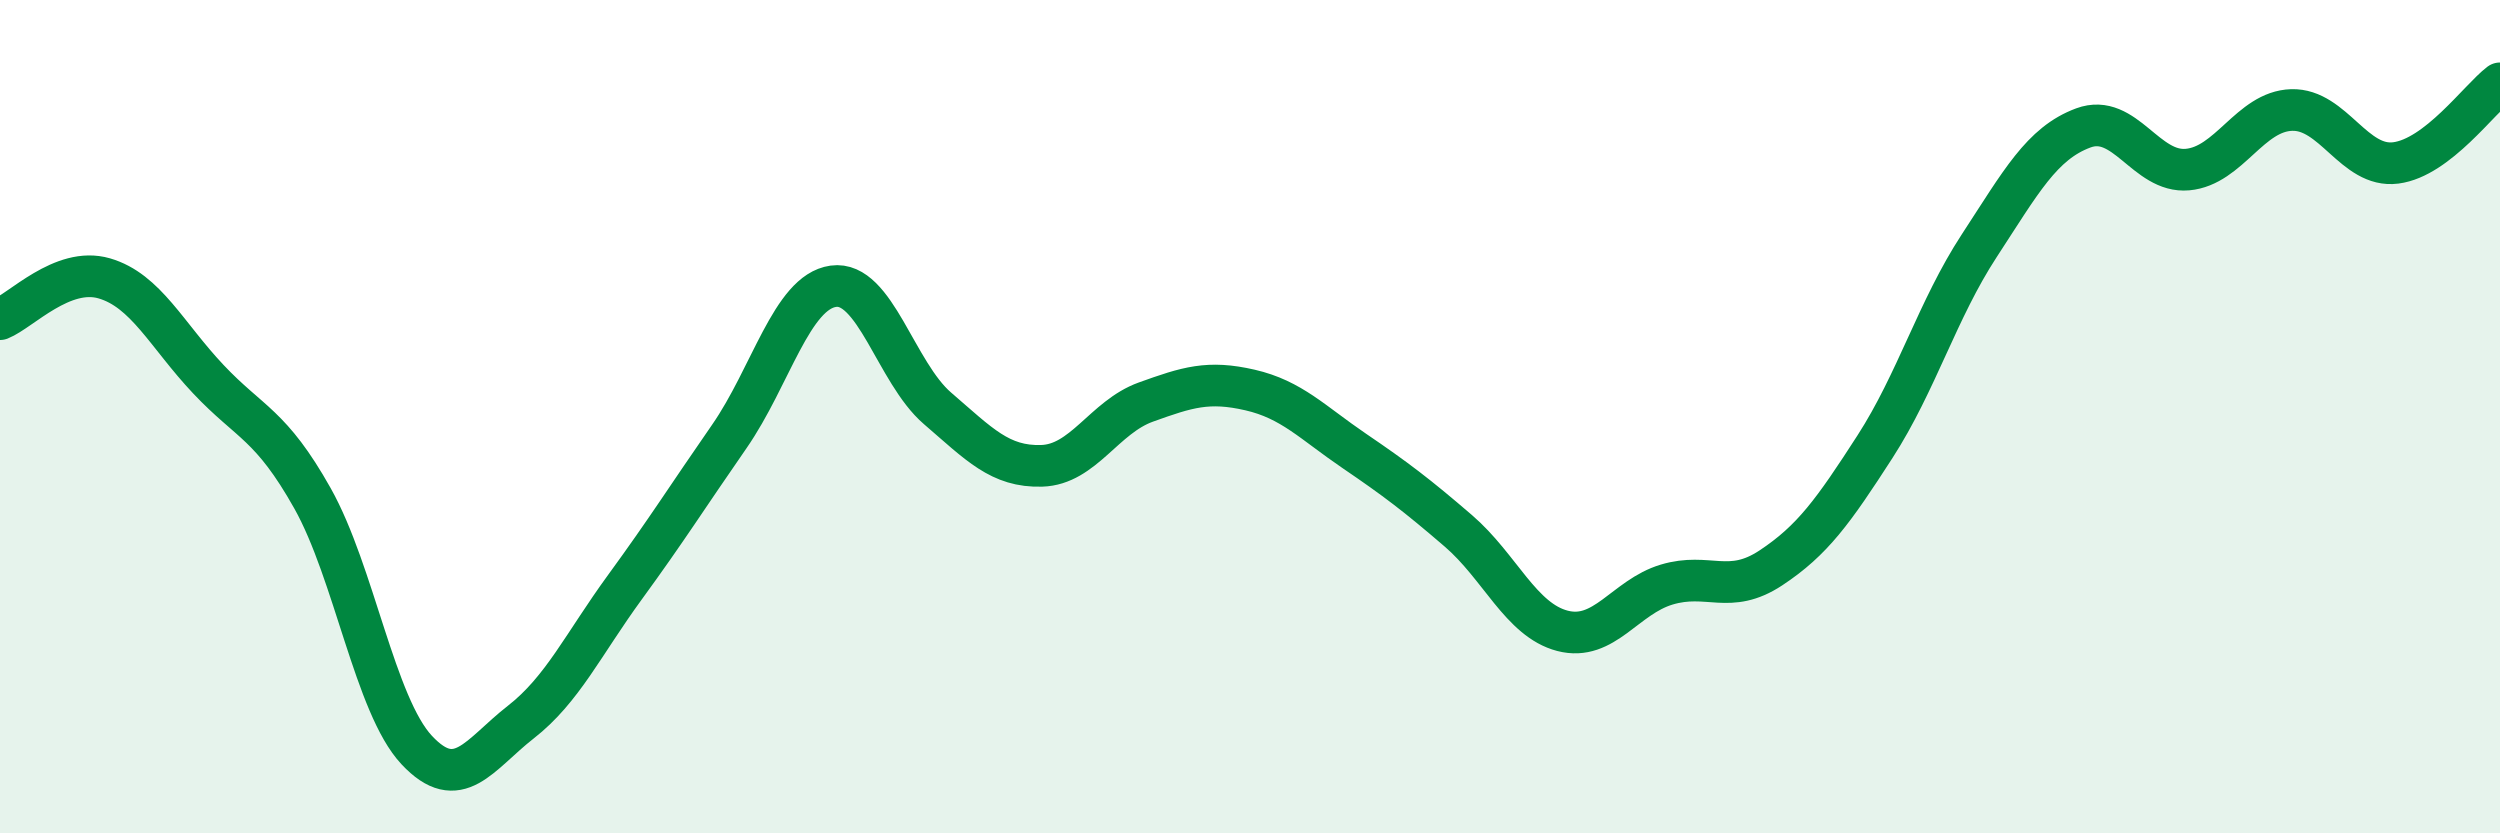
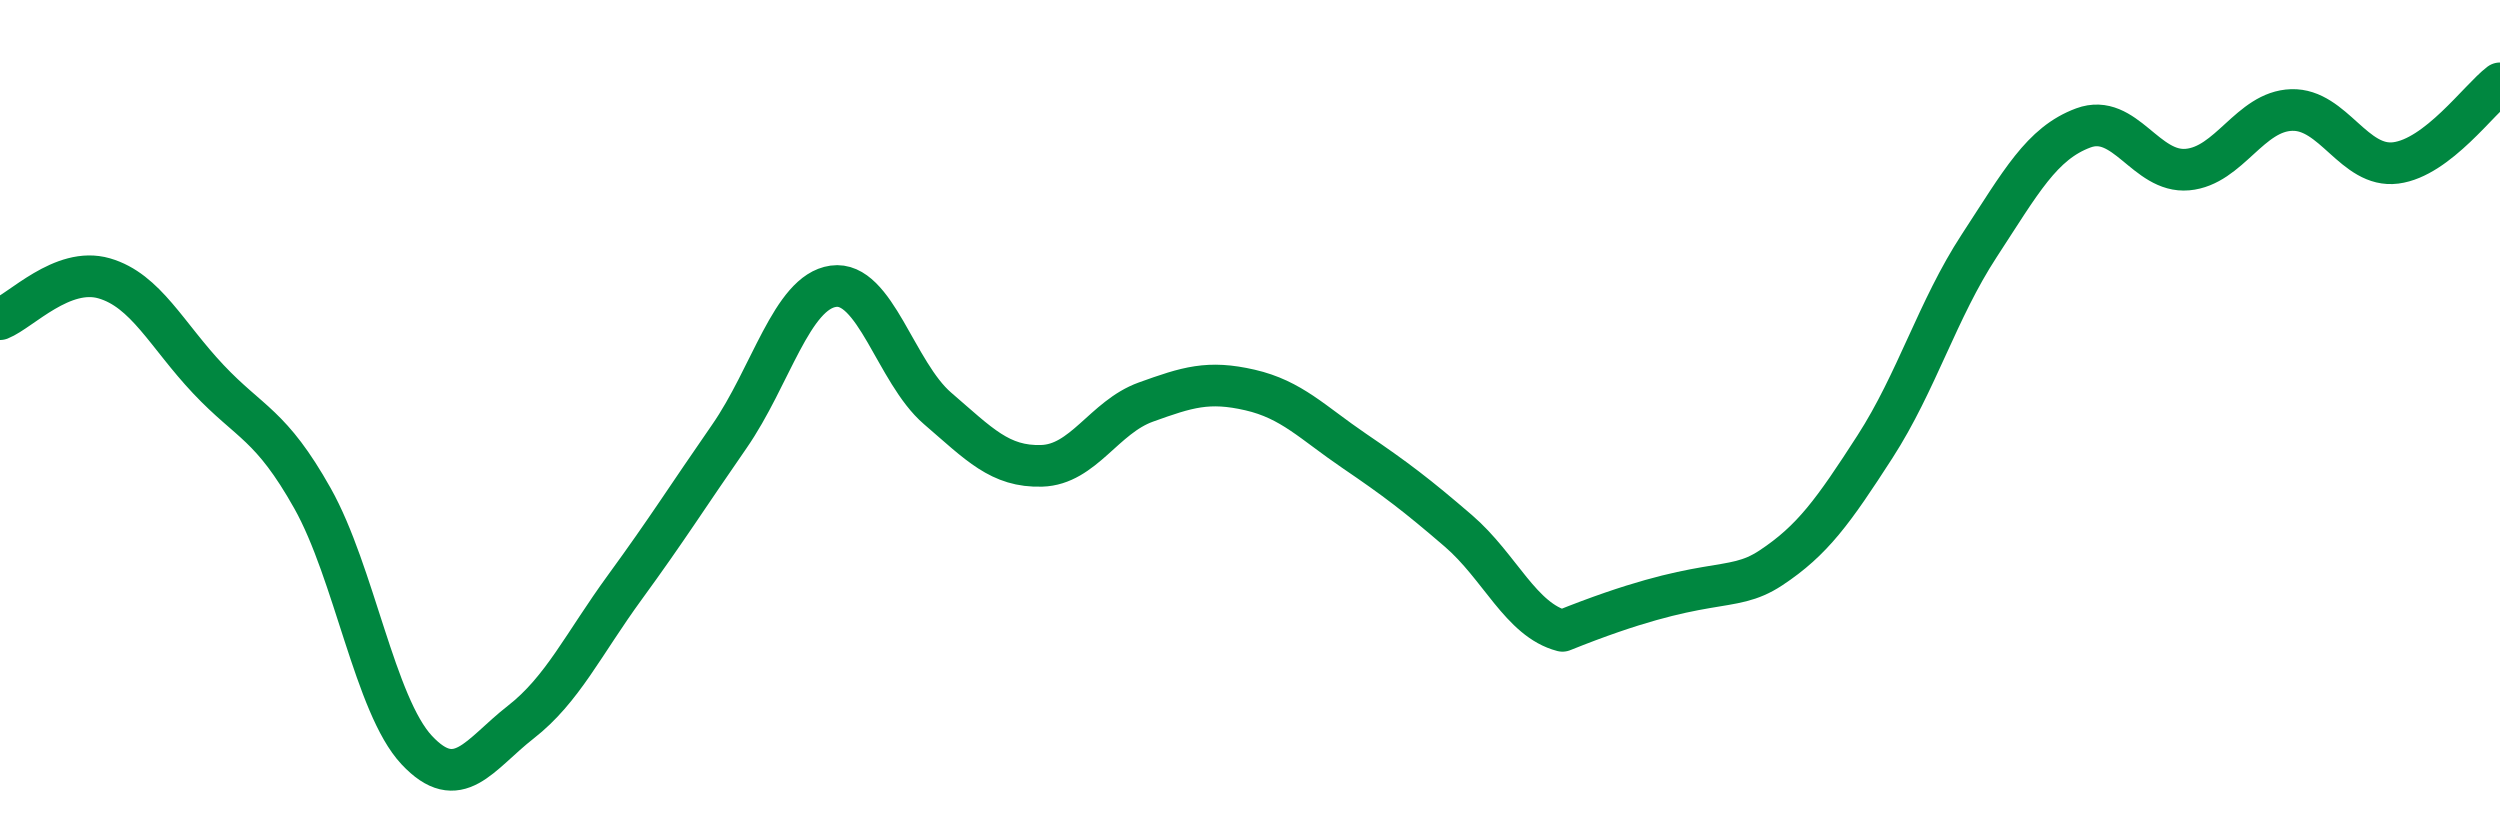
<svg xmlns="http://www.w3.org/2000/svg" width="60" height="20" viewBox="0 0 60 20">
-   <path d="M 0,7.66 C 0.5,7.46 1.5,6.39 2.5,6.68 C 3.5,6.97 4,8.04 5,9.1 C 6,10.16 6.5,10.18 7.5,11.96 C 8.5,13.74 9,16.93 10,18 C 11,19.07 11.5,18.11 12.5,17.33 C 13.5,16.55 14,15.46 15,14.09 C 16,12.72 16.5,11.92 17.5,10.48 C 18.5,9.04 19,7.01 20,6.87 C 21,6.73 21.5,8.94 22.5,9.8 C 23.5,10.66 24,11.21 25,11.18 C 26,11.15 26.5,10.01 27.5,9.65 C 28.5,9.29 29,9.13 30,9.36 C 31,9.59 31.5,10.14 32.5,10.82 C 33.5,11.5 34,11.88 35,12.74 C 36,13.6 36.5,14.88 37.5,15.14 C 38.5,15.4 39,14.33 40,14.03 C 41,13.73 41.5,14.29 42.5,13.63 C 43.5,12.97 44,12.27 45,10.72 C 46,9.17 46.5,7.43 47.5,5.9 C 48.5,4.37 49,3.44 50,3.07 C 51,2.7 51.5,4.16 52.5,4.07 C 53.5,3.98 54,2.67 55,2.64 C 56,2.61 56.5,4.04 57.5,3.91 C 58.5,3.78 59.5,2.38 60,2L60 20L0 20Z" fill="#008740" opacity="0.1" stroke-linecap="round" stroke-linejoin="round" />
-   <path d="M 0,7.66 C 0.5,7.46 1.5,6.39 2.5,6.68 C 3.5,6.97 4,8.04 5,9.1 C 6,10.16 6.5,10.18 7.5,11.96 C 8.5,13.74 9,16.93 10,18 C 11,19.07 11.5,18.11 12.5,17.33 C 13.5,16.55 14,15.46 15,14.09 C 16,12.72 16.5,11.92 17.5,10.48 C 18.5,9.04 19,7.01 20,6.87 C 21,6.73 21.5,8.94 22.5,9.8 C 23.5,10.66 24,11.21 25,11.18 C 26,11.15 26.5,10.01 27.5,9.65 C 28.5,9.29 29,9.13 30,9.36 C 31,9.59 31.5,10.14 32.5,10.82 C 33.5,11.5 34,11.88 35,12.74 C 36,13.6 36.5,14.88 37.5,15.14 C 38.5,15.4 39,14.33 40,14.03 C 41,13.73 41.5,14.29 42.5,13.63 C 43.5,12.97 44,12.27 45,10.72 C 46,9.17 46.5,7.43 47.5,5.9 C 48.5,4.37 49,3.44 50,3.07 C 51,2.7 51.5,4.16 52.5,4.07 C 53.5,3.98 54,2.67 55,2.64 C 56,2.61 56.5,4.04 57.5,3.91 C 58.5,3.78 59.5,2.38 60,2" stroke="#008740" stroke-width="1" fill="none" stroke-linecap="round" stroke-linejoin="round" />
+   <path d="M 0,7.66 C 0.5,7.46 1.5,6.39 2.5,6.68 C 3.5,6.97 4,8.04 5,9.1 C 6,10.16 6.5,10.18 7.5,11.96 C 8.5,13.74 9,16.93 10,18 C 11,19.07 11.5,18.11 12.5,17.33 C 13.5,16.55 14,15.46 15,14.09 C 16,12.72 16.5,11.92 17.5,10.48 C 18.5,9.04 19,7.01 20,6.87 C 21,6.73 21.5,8.94 22.5,9.8 C 23.5,10.66 24,11.21 25,11.18 C 26,11.15 26.5,10.01 27.5,9.65 C 28.5,9.29 29,9.13 30,9.36 C 31,9.59 31.5,10.14 32.5,10.82 C 33.5,11.5 34,11.88 35,12.74 C 36,13.6 36.5,14.88 37.5,15.14 C 41,13.73 41.5,14.29 42.5,13.63 C 43.5,12.97 44,12.27 45,10.72 C 46,9.17 46.5,7.43 47.5,5.9 C 48.5,4.37 49,3.44 50,3.07 C 51,2.7 51.5,4.16 52.5,4.07 C 53.5,3.98 54,2.67 55,2.64 C 56,2.61 56.5,4.04 57.5,3.91 C 58.5,3.78 59.5,2.38 60,2" stroke="#008740" stroke-width="1" fill="none" stroke-linecap="round" stroke-linejoin="round" />
</svg>